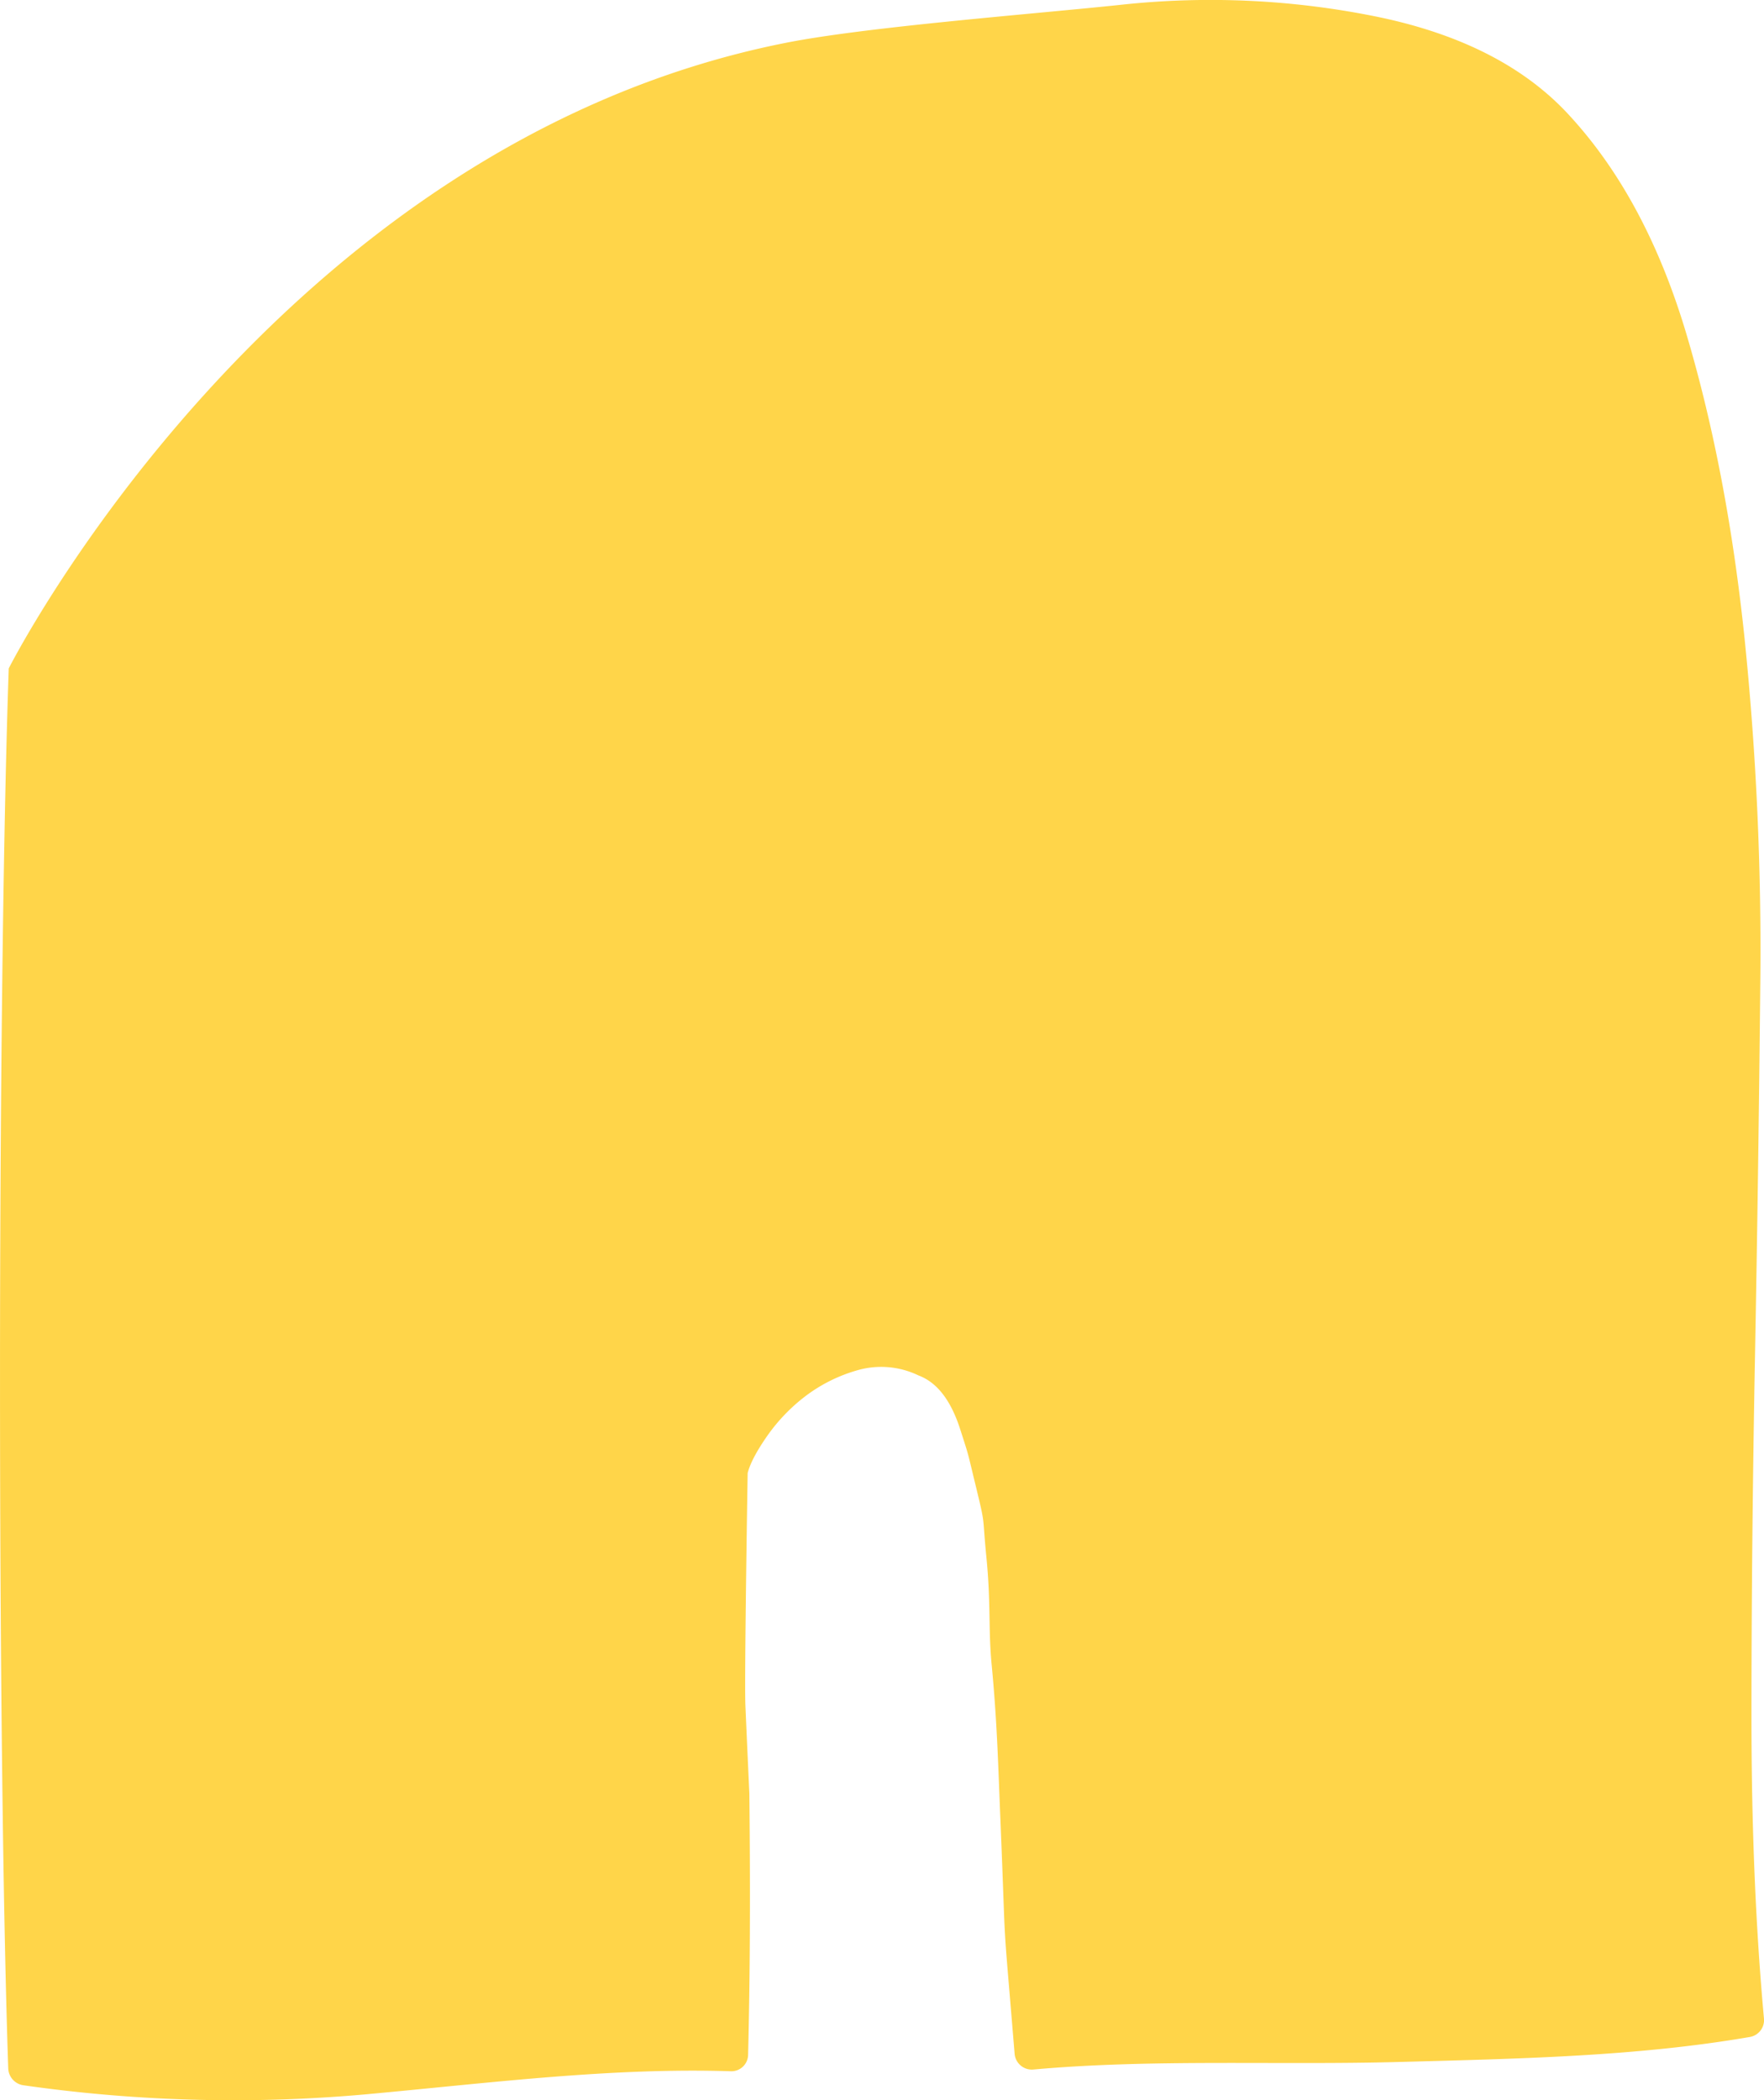
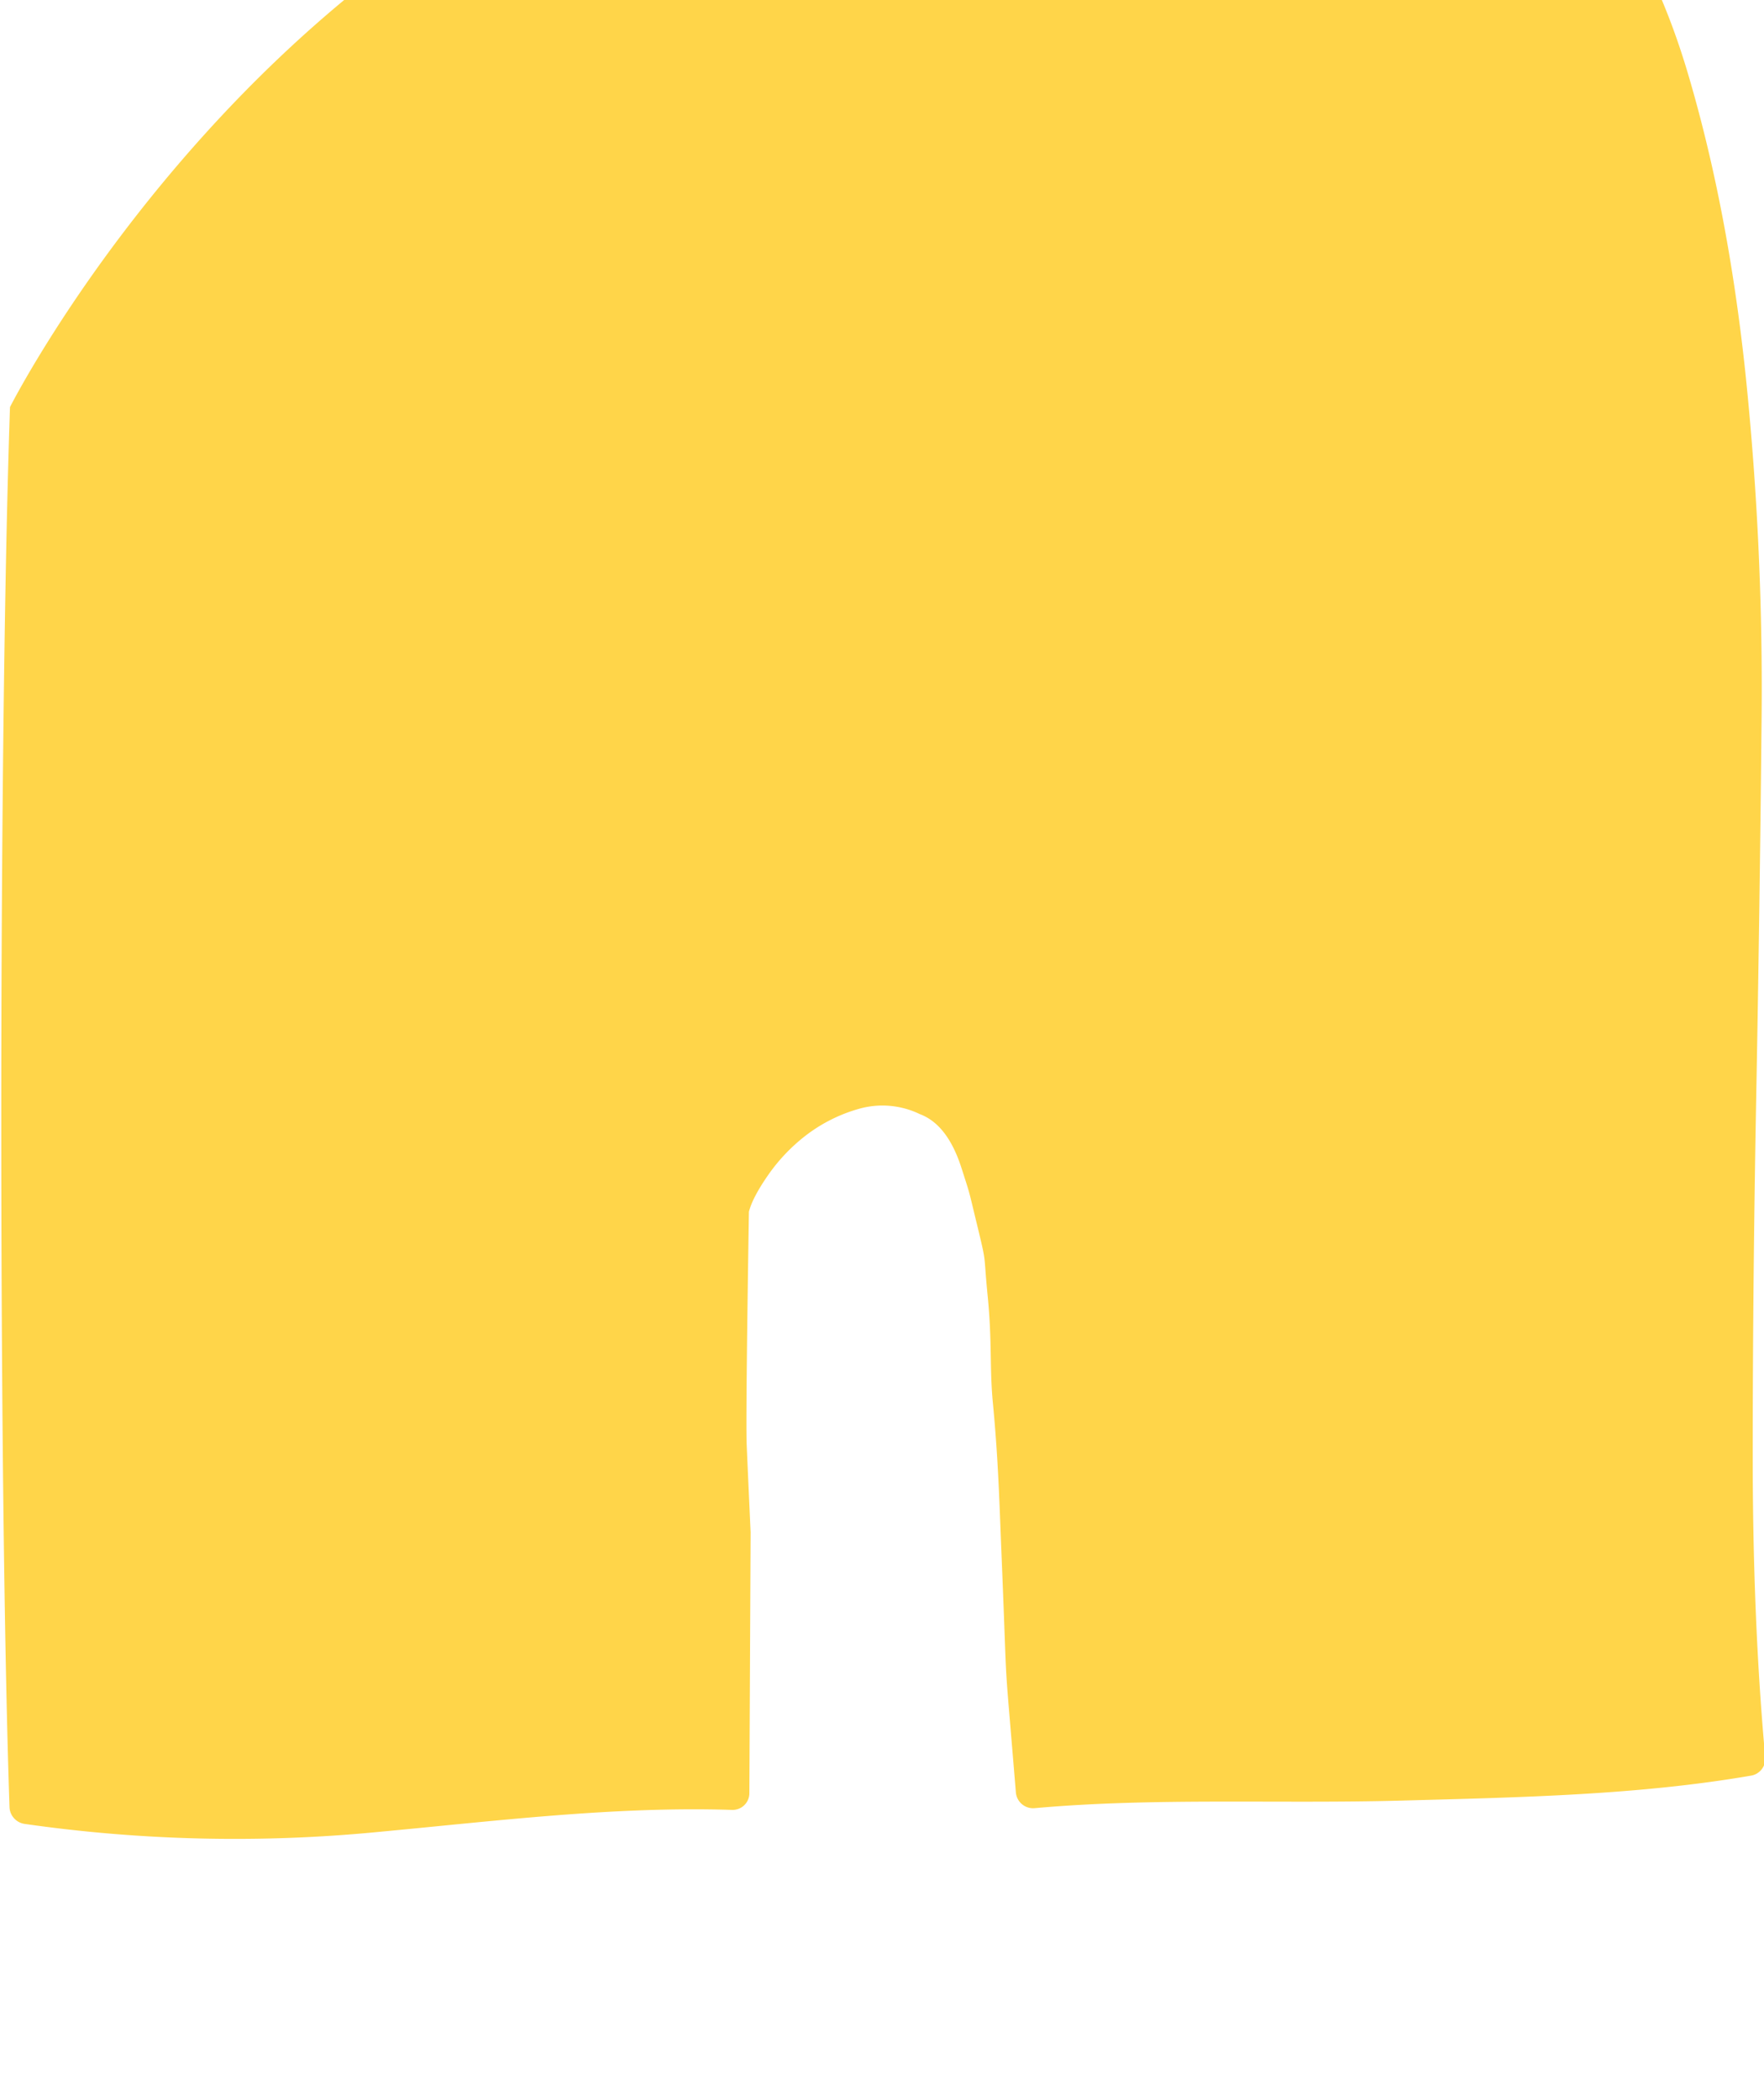
<svg xmlns="http://www.w3.org/2000/svg" width="407.219" height="484.633" viewBox="0 0 407.219 484.633">
  <defs>
    <style>
            .cls-1{fill:#ffd549}
        </style>
  </defs>
-   <path id="shape-8" d="M943.863 622.34c.253 23.989.151 42.371-.291 60.309a3.863 3.863 0 0 1-4.072 3.751c-27.141-.86-54.511 2.57-82.134 5.14a342.156 342.156 0 0 1-81.134-1.912 4.074 4.074 0 0 1-3.456-3.887c-2.57-75.614-2.532-246.149.113-323.055 0 0 61.107-120.885 179.3-144.342 18.672-3.709 57.005-6.634 77.374-8.786a192.327 192.327 0 0 1 59.55 2.823q28.958 6.038 44.257 22.926 17.7 19.312 26.952 50.7 9.268 31.37 13.268 69.6a706.5 706.5 0 0 1 3.633 80.855q-.418 42.65-1.216 85.3-.8 42.631-.81 82.868 0 38.035 2.886 69.6a3.944 3.944 0 0 1-3.278 4.266c-25.737 4.431-52.322 5-80.754 5.76-28.408.772-56.968-.734-84.628 1.747a3.988 3.988 0 0 1-4.329-3.659c-2.976-36.168-1.836-19.052-3.28-54.094-.519-12.393-.734-22.23-2.025-35.763-.773-8.026-.152-14.014-1.2-24.647-1-10.153-.164-7-2.329-15.951-2.228-9.153-1.558-6.874-3.71-13.584s-5.342-10.862-9.647-12.469a19.8 19.8 0 0 0-14.077-1.2 36.294 36.294 0 0 0-12.077 6.026 41.381 41.381 0 0 0-8.849 9.254c-2.418 3.481-3.886 6.3-4.431 8.457 0 0-.785 47.372-.518 53.688s.912 20.279.912 20.279z" class="cls-1" transform="translate(-770.873 -208.445)" />
+   <path id="shape-8" d="M943.863 622.34a3.863 3.863 0 0 1-4.072 3.751c-27.141-.86-54.511 2.57-82.134 5.14a342.156 342.156 0 0 1-81.134-1.912 4.074 4.074 0 0 1-3.456-3.887c-2.57-75.614-2.532-246.149.113-323.055 0 0 61.107-120.885 179.3-144.342 18.672-3.709 57.005-6.634 77.374-8.786a192.327 192.327 0 0 1 59.55 2.823q28.958 6.038 44.257 22.926 17.7 19.312 26.952 50.7 9.268 31.37 13.268 69.6a706.5 706.5 0 0 1 3.633 80.855q-.418 42.65-1.216 85.3-.8 42.631-.81 82.868 0 38.035 2.886 69.6a3.944 3.944 0 0 1-3.278 4.266c-25.737 4.431-52.322 5-80.754 5.76-28.408.772-56.968-.734-84.628 1.747a3.988 3.988 0 0 1-4.329-3.659c-2.976-36.168-1.836-19.052-3.28-54.094-.519-12.393-.734-22.23-2.025-35.763-.773-8.026-.152-14.014-1.2-24.647-1-10.153-.164-7-2.329-15.951-2.228-9.153-1.558-6.874-3.71-13.584s-5.342-10.862-9.647-12.469a19.8 19.8 0 0 0-14.077-1.2 36.294 36.294 0 0 0-12.077 6.026 41.381 41.381 0 0 0-8.849 9.254c-2.418 3.481-3.886 6.3-4.431 8.457 0 0-.785 47.372-.518 53.688s.912 20.279.912 20.279z" class="cls-1" transform="translate(-770.873 -208.445)" />
</svg>